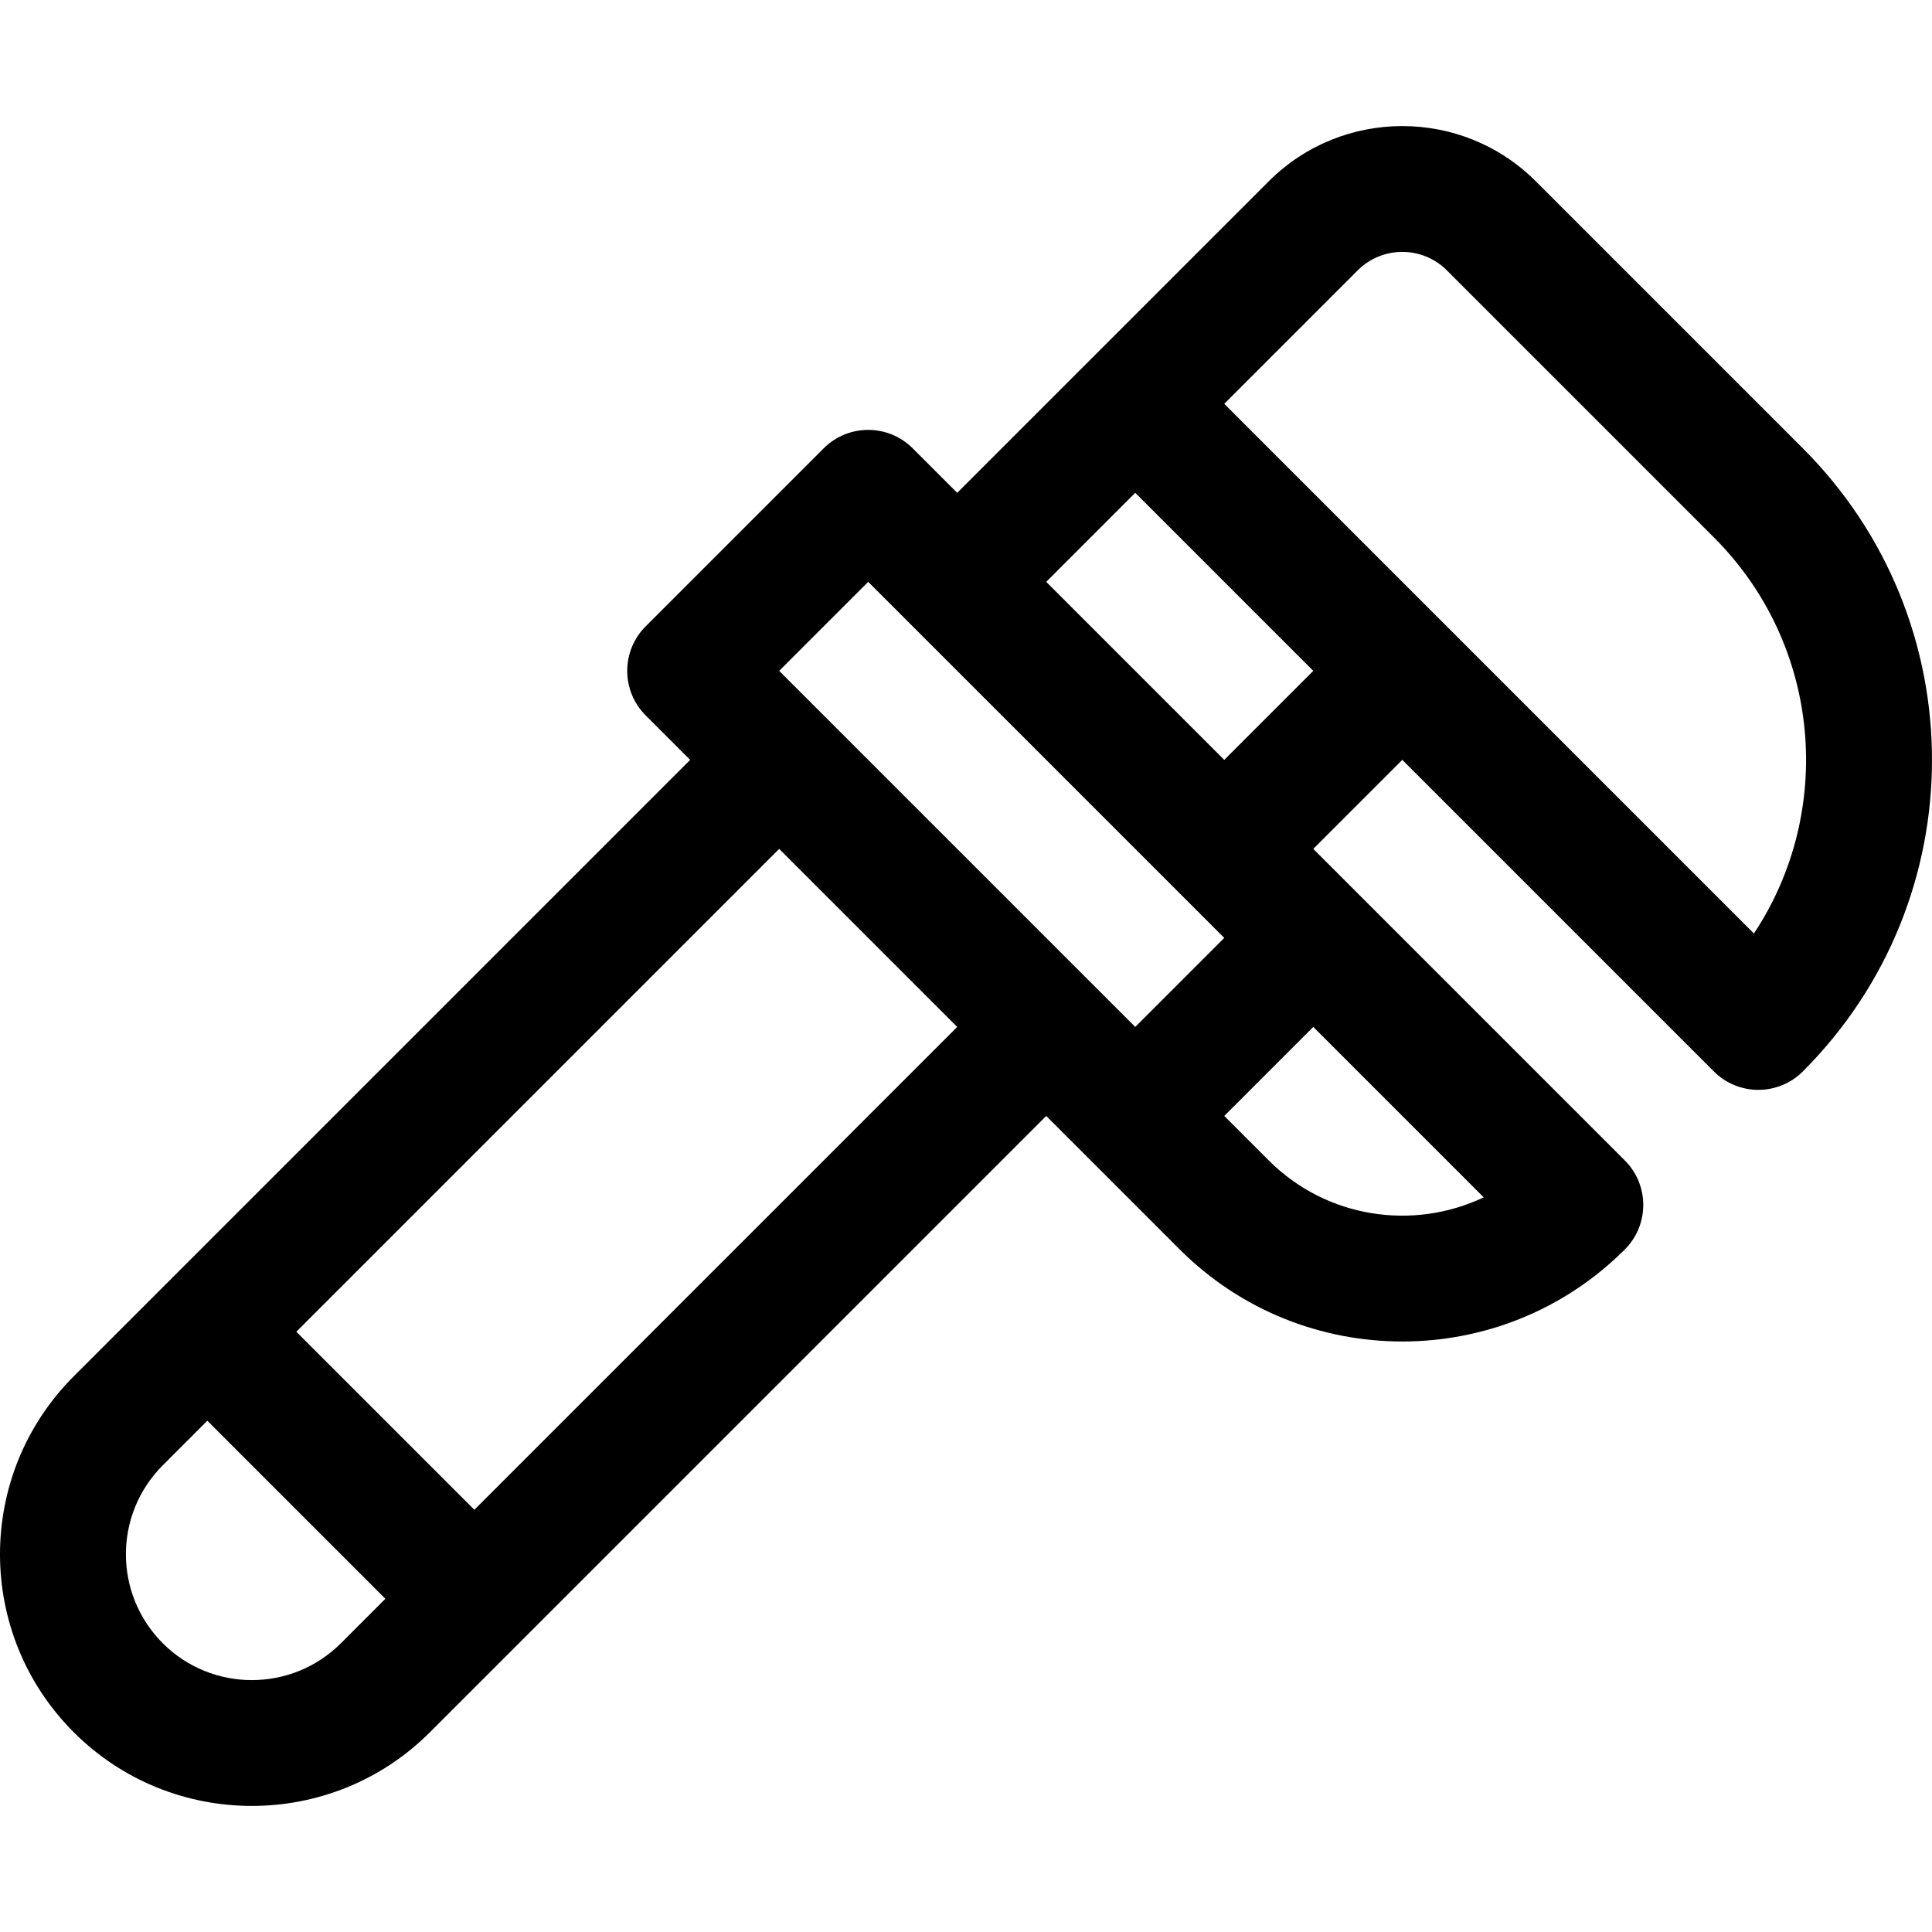
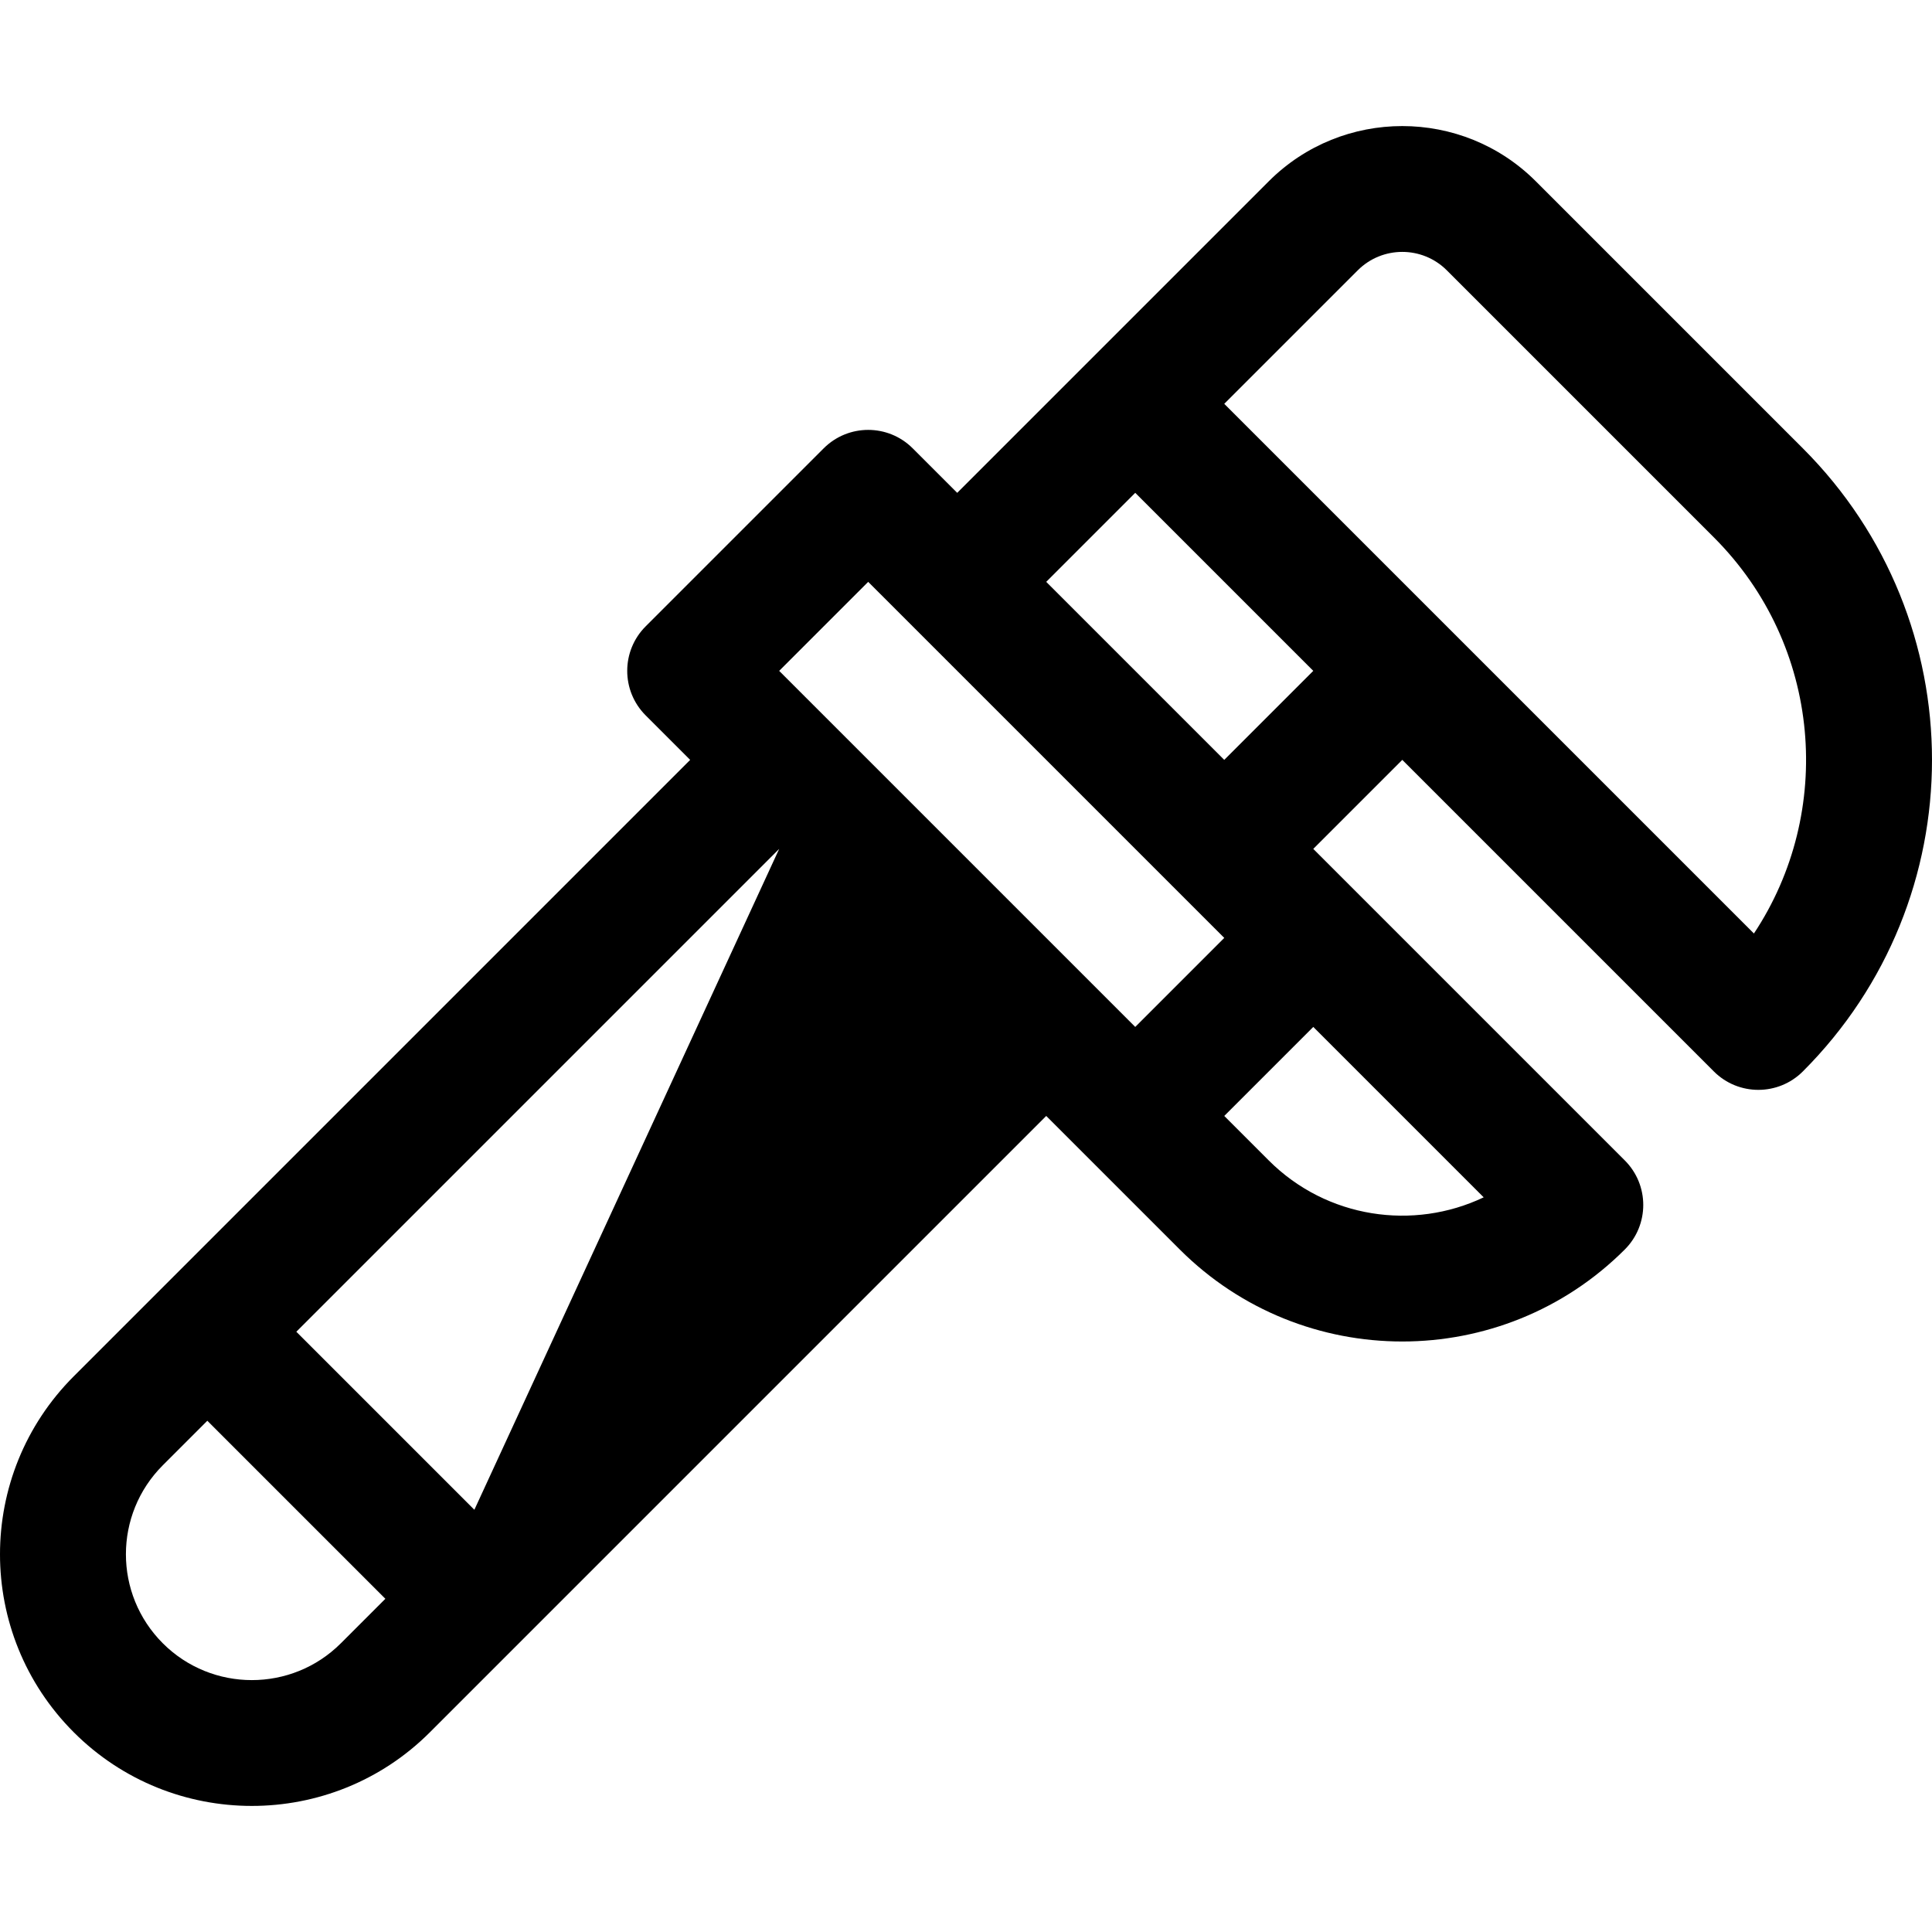
<svg xmlns="http://www.w3.org/2000/svg" fill="#000000" height="800px" width="800px" version="1.1" id="Layer_1" viewBox="0 0 511.999 511.999" xml:space="preserve">
  <g>
    <g>
-       <path d="M477.772,118.812l-70.769-70.769c-19.511-19.512-51.258-19.51-70.769,0c-56.189,56.188-37.986,37.985-82.565,82.564    l-11.795-11.794c-6.514-6.514-17.075-6.514-23.59,0l-47.179,47.179c-6.509,6.508-6.514,17.078,0,23.59l11.795,11.795    L19.558,364.719c-26.075,26.074-26.08,68.279,0,94.36c26.011,26.012,68.344,26.016,94.36,0L277.26,295.736    c24.508,24.508-3.238-3.238,35.384,35.384c32.52,32.52,85.43,32.519,117.949,0c6.514-6.513,6.514-17.075,0-23.59    c-10.163-10.163-73.538-73.538-82.565-82.565l23.59-23.59l82.564,82.565c6.514,6.514,17.076,6.512,23.59-0.001    C523.406,238.309,523.41,164.446,477.772,118.812z M90.328,435.489c-13.009,13.006-34.173,13.006-47.18,0    c-13.036-13.038-13.041-34.14,0-47.18l11.795-11.795l47.18,47.18L90.328,435.489z M125.712,400.104l-47.18-47.179L206.49,224.967    l47.18,47.18L125.712,400.104z M300.85,272.147l-94.36-94.361l23.59-23.59c3.87,3.87,90.472,90.471,94.361,94.36L300.85,272.147z     M348.031,272.146l45.159,45.159c-18.6,8.861-41.577,5.604-56.955-9.774l-11.794-11.794L348.031,272.146z M324.44,201.376    l-47.18-47.179l23.59-23.591l47.18,47.18L324.44,201.376z M464.806,247.385c-3.776-3.776-132.89-132.891-140.367-140.368    l35.385-35.384c6.505-6.503,17.086-6.503,23.59,0l70.77,70.77C482.938,171.155,486.117,215.291,464.806,247.385z" />
+       <path d="M477.772,118.812l-70.769-70.769c-19.511-19.512-51.258-19.51-70.769,0c-56.189,56.188-37.986,37.985-82.565,82.564    l-11.795-11.794c-6.514-6.514-17.075-6.514-23.59,0l-47.179,47.179c-6.509,6.508-6.514,17.078,0,23.59l11.795,11.795    L19.558,364.719c-26.075,26.074-26.08,68.279,0,94.36c26.011,26.012,68.344,26.016,94.36,0L277.26,295.736    c24.508,24.508-3.238-3.238,35.384,35.384c32.52,32.52,85.43,32.519,117.949,0c6.514-6.513,6.514-17.075,0-23.59    c-10.163-10.163-73.538-73.538-82.565-82.565l23.59-23.59l82.564,82.565c6.514,6.514,17.076,6.512,23.59-0.001    C523.406,238.309,523.41,164.446,477.772,118.812z M90.328,435.489c-13.009,13.006-34.173,13.006-47.18,0    c-13.036-13.038-13.041-34.14,0-47.18l11.795-11.795l47.18,47.18L90.328,435.489z M125.712,400.104l-47.18-47.179L206.49,224.967    L125.712,400.104z M300.85,272.147l-94.36-94.361l23.59-23.59c3.87,3.87,90.472,90.471,94.361,94.36L300.85,272.147z     M348.031,272.146l45.159,45.159c-18.6,8.861-41.577,5.604-56.955-9.774l-11.794-11.794L348.031,272.146z M324.44,201.376    l-47.18-47.179l23.59-23.591l47.18,47.18L324.44,201.376z M464.806,247.385c-3.776-3.776-132.89-132.891-140.367-140.368    l35.385-35.384c6.505-6.503,17.086-6.503,23.59,0l70.77,70.77C482.938,171.155,486.117,215.291,464.806,247.385z" />
    </g>
  </g>
</svg>